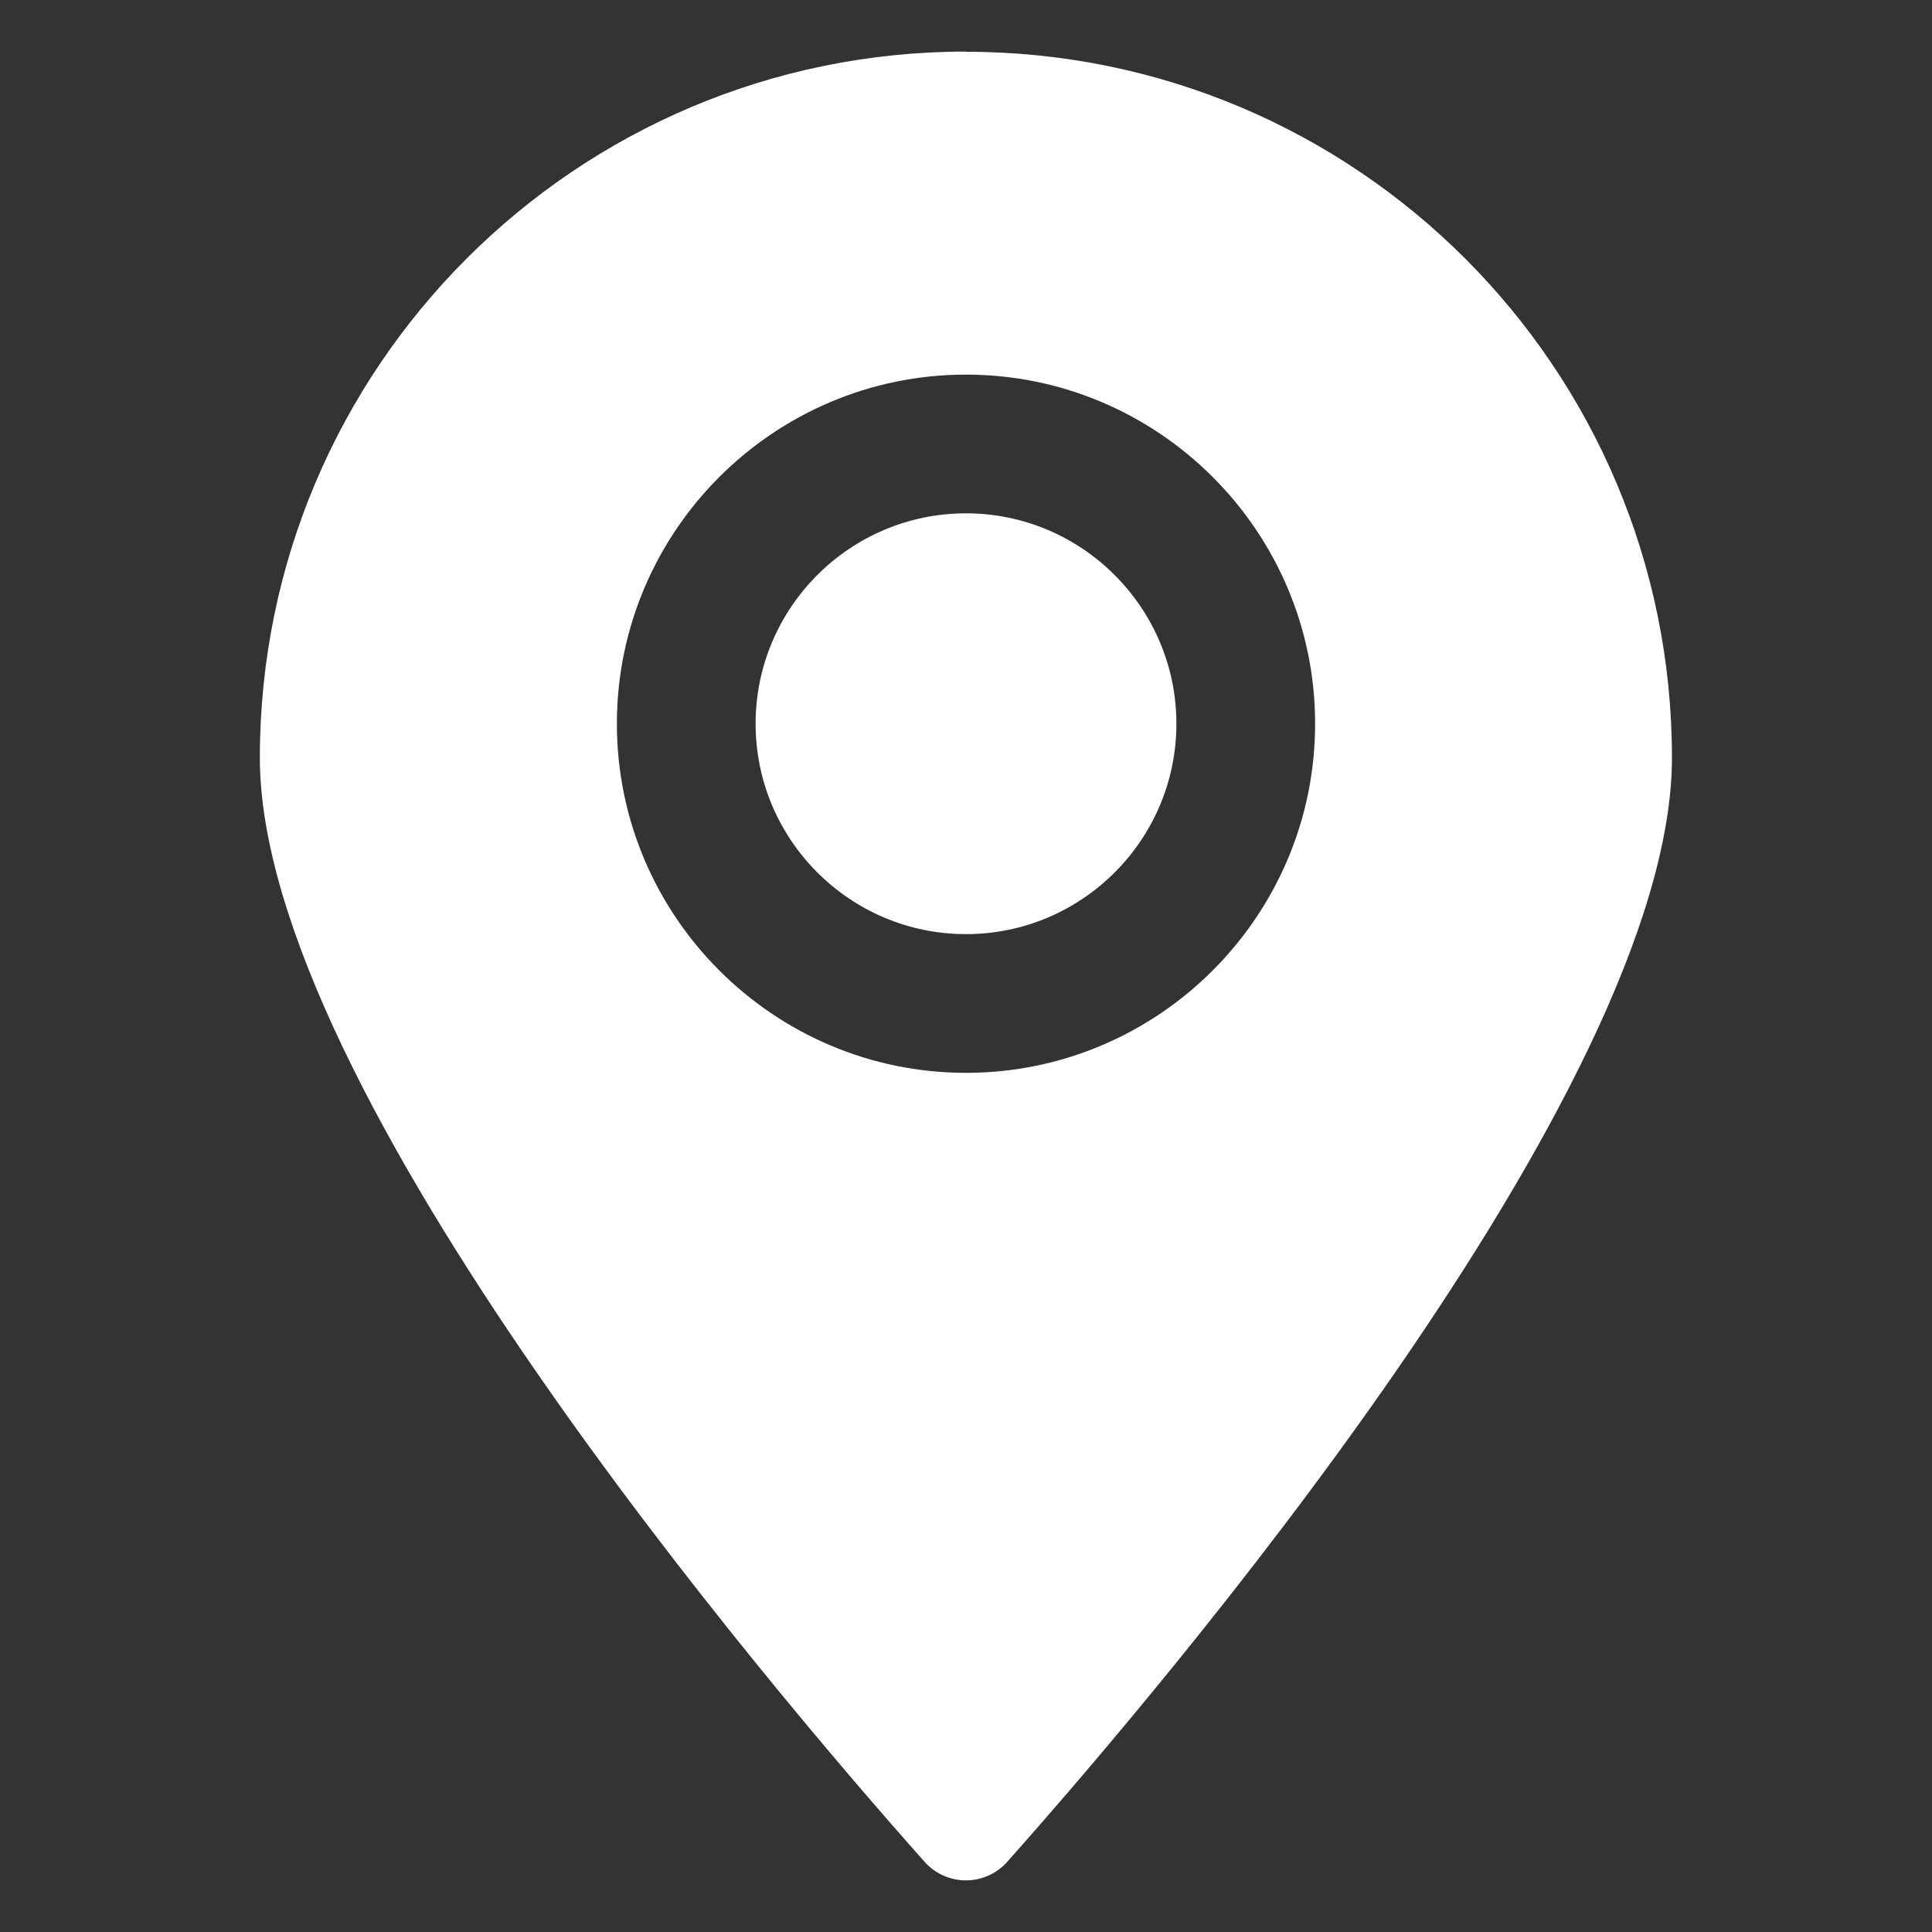
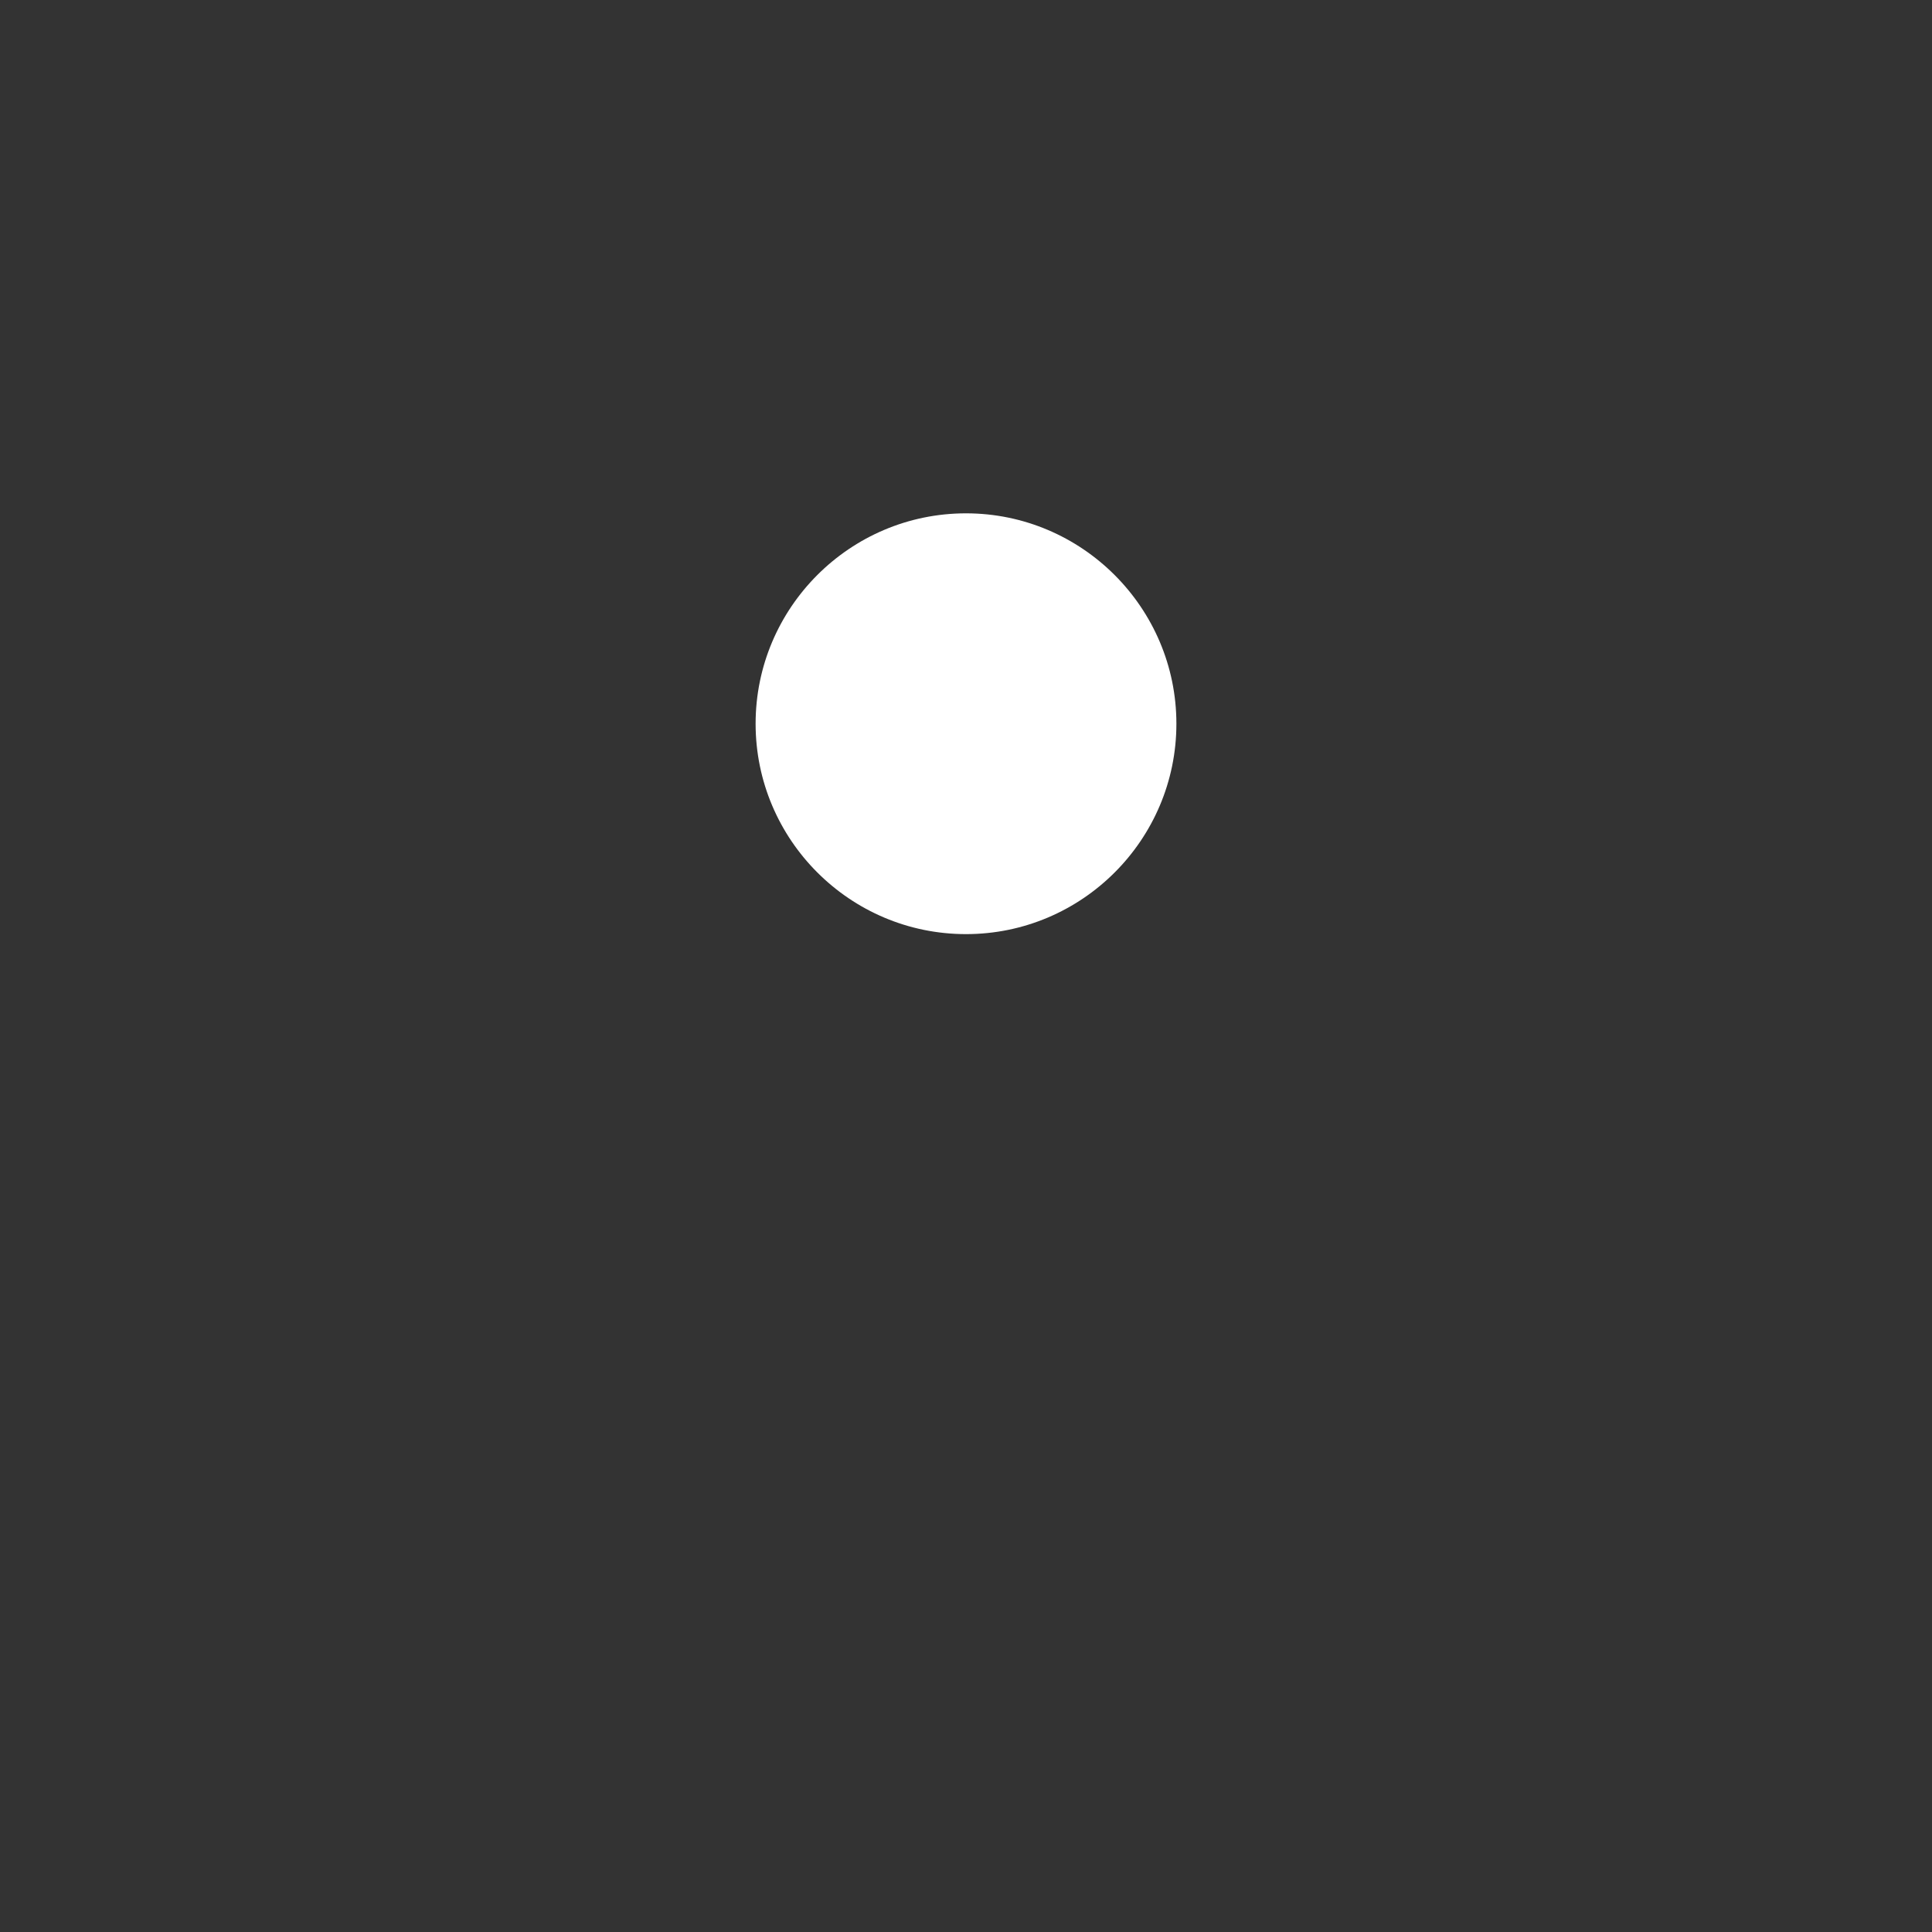
<svg xmlns="http://www.w3.org/2000/svg" id="Capa_3" data-name="Capa 3" viewBox="0 0 100 100">
  <rect x="0" y="0" width="100" height="100" fill="#333333" stroke="none" />
  <defs>
    <style>
      .cls-1 {
        fill: #fff;
      }
    </style>
  </defs>
  <path class="cls-1" d="m50,26.57c-6.01,0-10.89,4.89-10.89,10.89s4.88,10.89,10.89,10.89,10.89-4.89,10.89-10.89-4.89-10.89-10.89-10.89h0Z" />
-   <path class="cls-1" d="m50,55.53c-9.96,0-18.07-8.11-18.07-18.07s8.11-18.07,18.07-18.07,18.07,8.11,18.07,18.07-8.11,18.07-18.07,18.07h0Zm0-52.86C29.82,2.67,13.45,19.04,13.45,39.22c0,17.21,26.57,48.34,34.4,57.14,1.14,1.29,3.15,1.29,4.29,0,7.83-8.8,34.4-39.93,34.4-57.14,0-20.18-16.36-36.54-36.54-36.54h0Z" />
</svg>